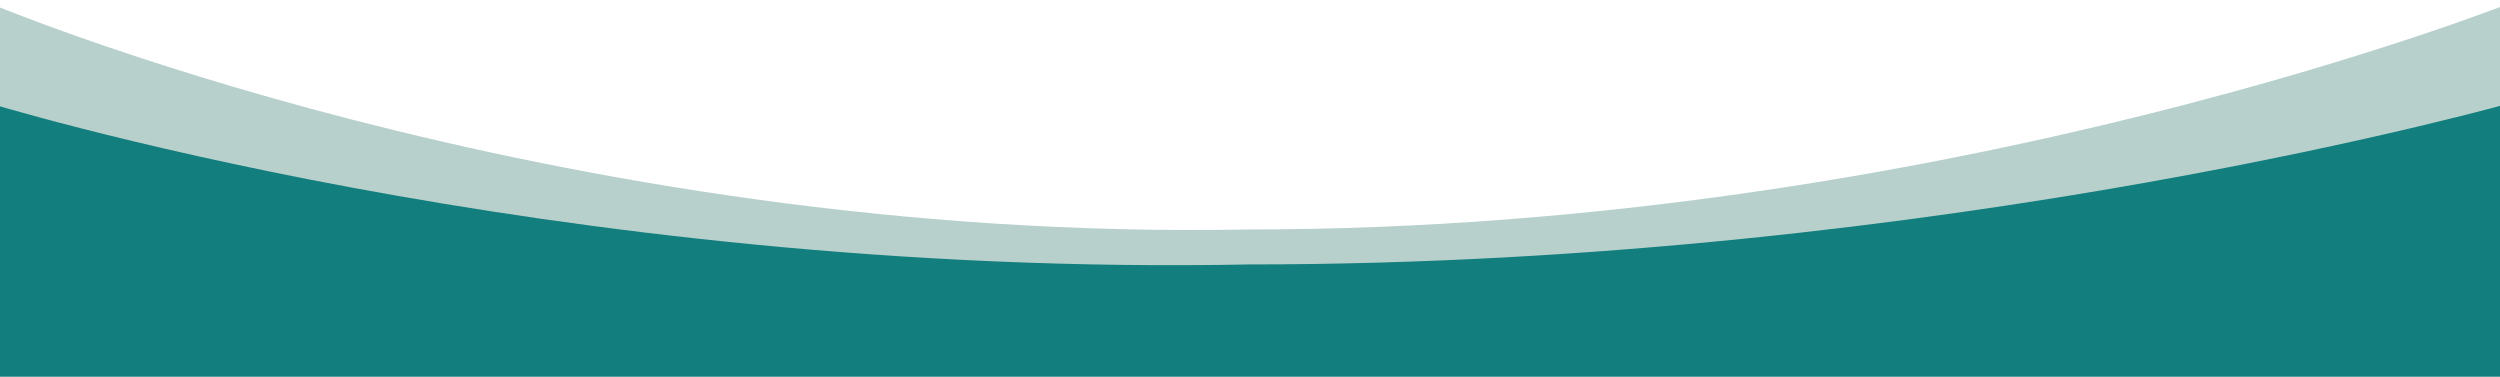
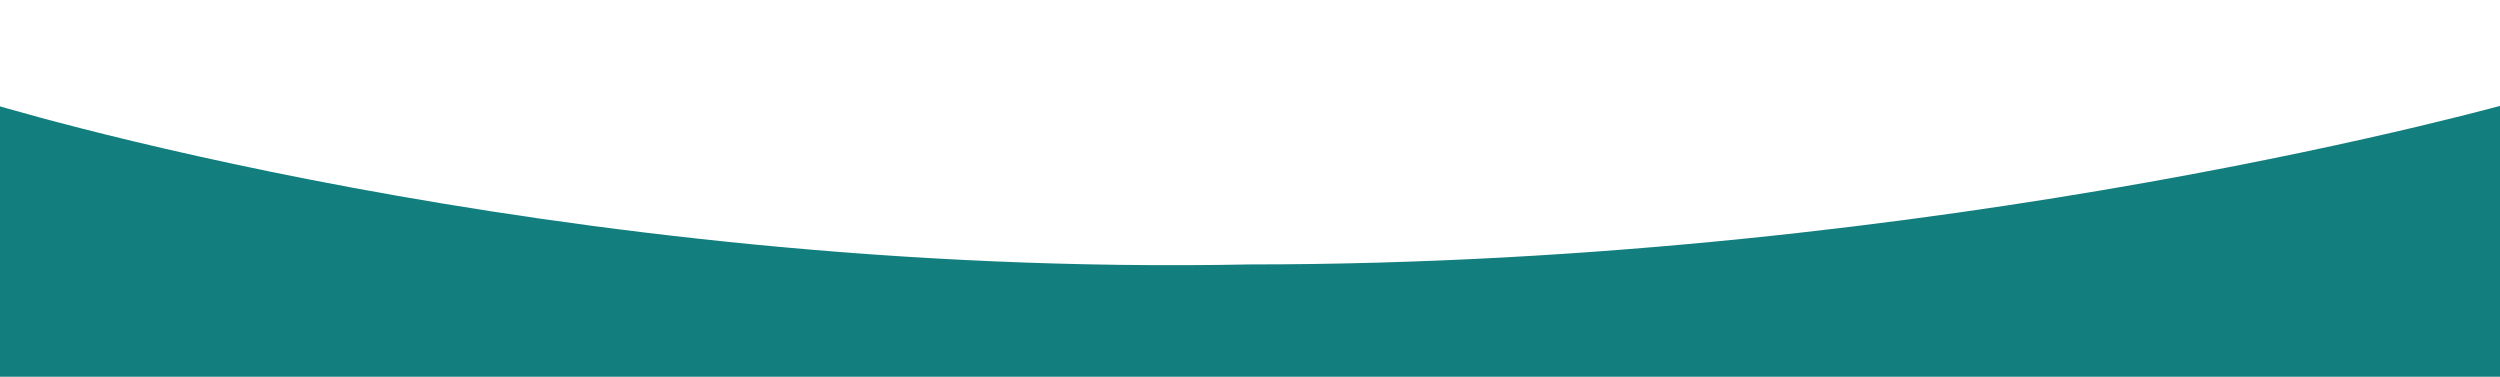
<svg xmlns="http://www.w3.org/2000/svg" x="0px" y="0px" viewBox="0 0 921.8 138.9" style="vertical-align: middle; max-width: 100%; width: 100%;" width="100%">
-   <path d="M928.6,101.7H-6.8V0c0,0,209.5,89.7,467.7,84.6C717.8,84.6,928.6,0,928.6,0V101.7z" fill="rgb(183,208,204)">
-    </path>
-   <path d="M928.6,138.9H-6.8V37.2c0,0,209.5,65.4,467.7,60.3c257,0,467.7-60.3,467.7-60.3V138.9z" fill="rgb(18,126,126)">
+   <path d="M928.6,138.9H-6.8V37.2c0,0,209.5,65.4,467.7,60.3c257,0,467.7-60.3,467.7-60.3V138.9" fill="rgb(18,126,126)">
   </path>
</svg>